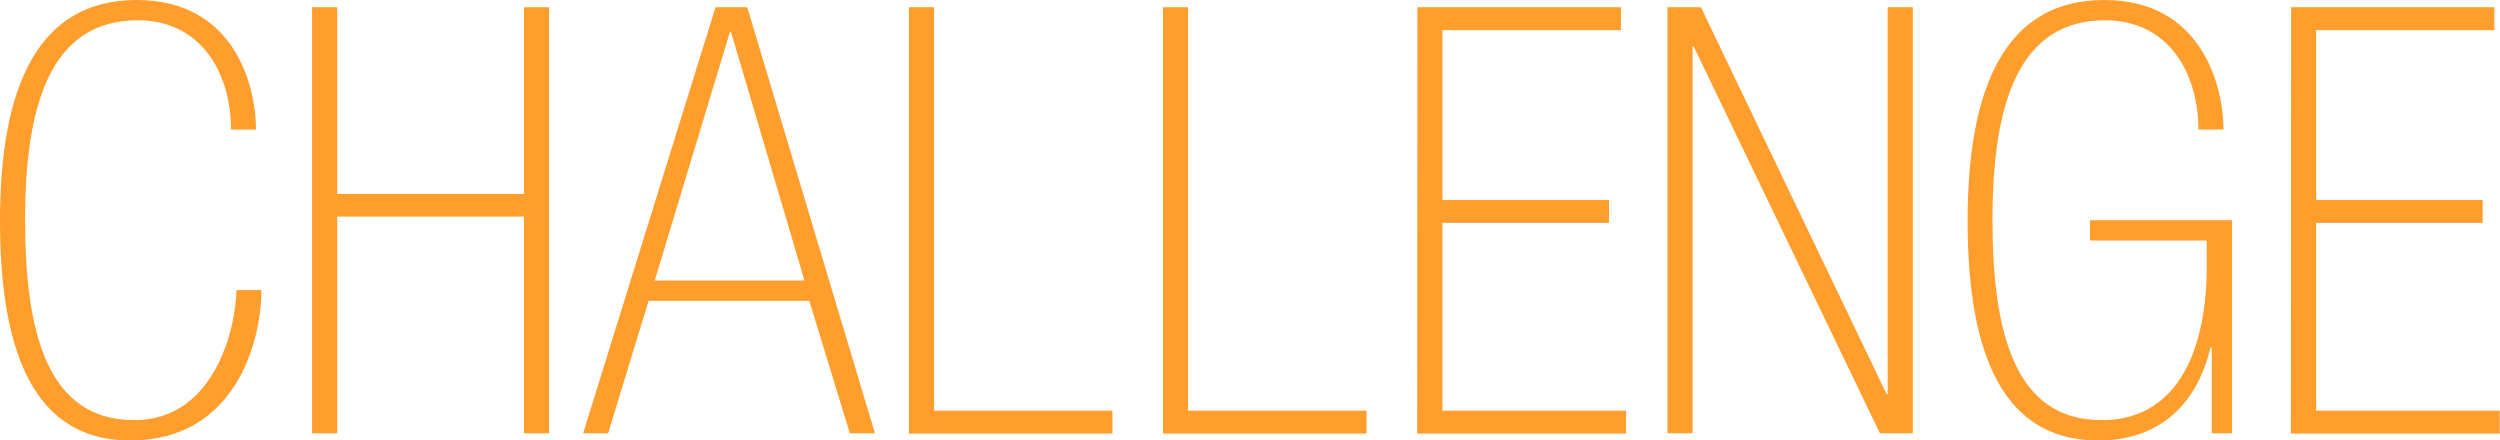
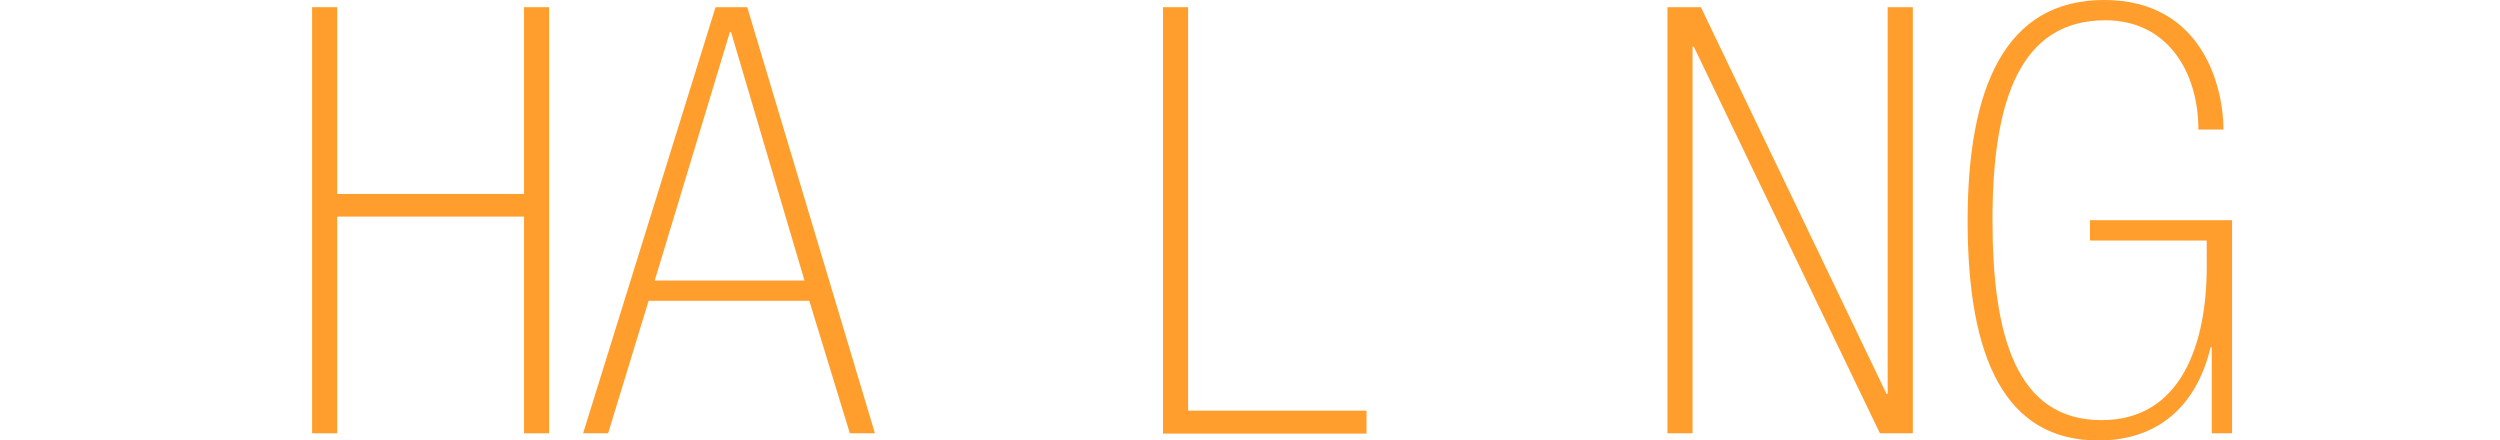
<svg xmlns="http://www.w3.org/2000/svg" viewBox="0 0 326.74 57.57">
  <defs>
    <style>.cls-1{fill:#ff9e2d;}</style>
  </defs>
  <g id="レイヤー_2" data-name="レイヤー 2">
    <g id="文字">
-       <path class="cls-1" d="M30.19,16.93c0-7.49-4-14.28-12.17-14.28C6.94,2.65,3.28,13,3.28,28.71c0,15,3,26.2,14.27,26.2,10.77,0,13.34-12.63,13.34-17h3.28c0,6.55-3.28,19.66-17.17,19.66C4.91,57.57,0,46.88,0,28.86,0,11.39,4.91,0,17.86,0s15.6,11.47,15.6,16.93Z" />
      <path class="cls-1" d="M40.79.94h3.28V25.35H68.49V.94h3.27V56.63H68.49V28.31H44.07V56.63H40.79Z" />
      <path class="cls-1" d="M105.77,39.31h-21L79.48,56.63H76.21L93.52.94h4.14l16.69,55.69h-3.28ZM95.55,4.21h-.16L85.57,36.66h19.57Z" />
-       <path class="cls-1" d="M118.79.94h3.28V53.67h23.32v3h-26.6Z" />
      <path class="cls-1" d="M152,.94h3.28V53.67h23.32v3H152Z" />
-       <path class="cls-1" d="M185.25.94h26.6v3H188.52V26.13h21.77v3H188.52V53.67h24v3h-27.3Z" />
      <path class="cls-1" d="M222.3.94l24.26,50.54h.15V.94H250V56.63H245.7L221.36,6.08h-.15V56.63h-3.28V.94Z" />
      <path class="cls-1" d="M289.07,45.4h-.16c-1.79,7.56-6.79,12.17-14.66,12.17-12.17,0-17.09-10.69-17.09-28.71C257.16,11.39,262.08,0,275,0s15.6,11.47,15.6,16.93h-3.28c0-7.49-4-14.28-12.17-14.28-11.08,0-14.74,10.38-14.74,26.06,0,15,3,26.2,14.27,26.2,10.53,0,13.73-10.21,13.73-20V31.44H273.15V28.78h18.57V56.63h-2.65Z" />
-       <path class="cls-1" d="M299.44.94H326v3H302.71V26.13h21.77v3H302.71V53.67h24v3h-27.3Z" />
    </g>
  </g>
</svg>